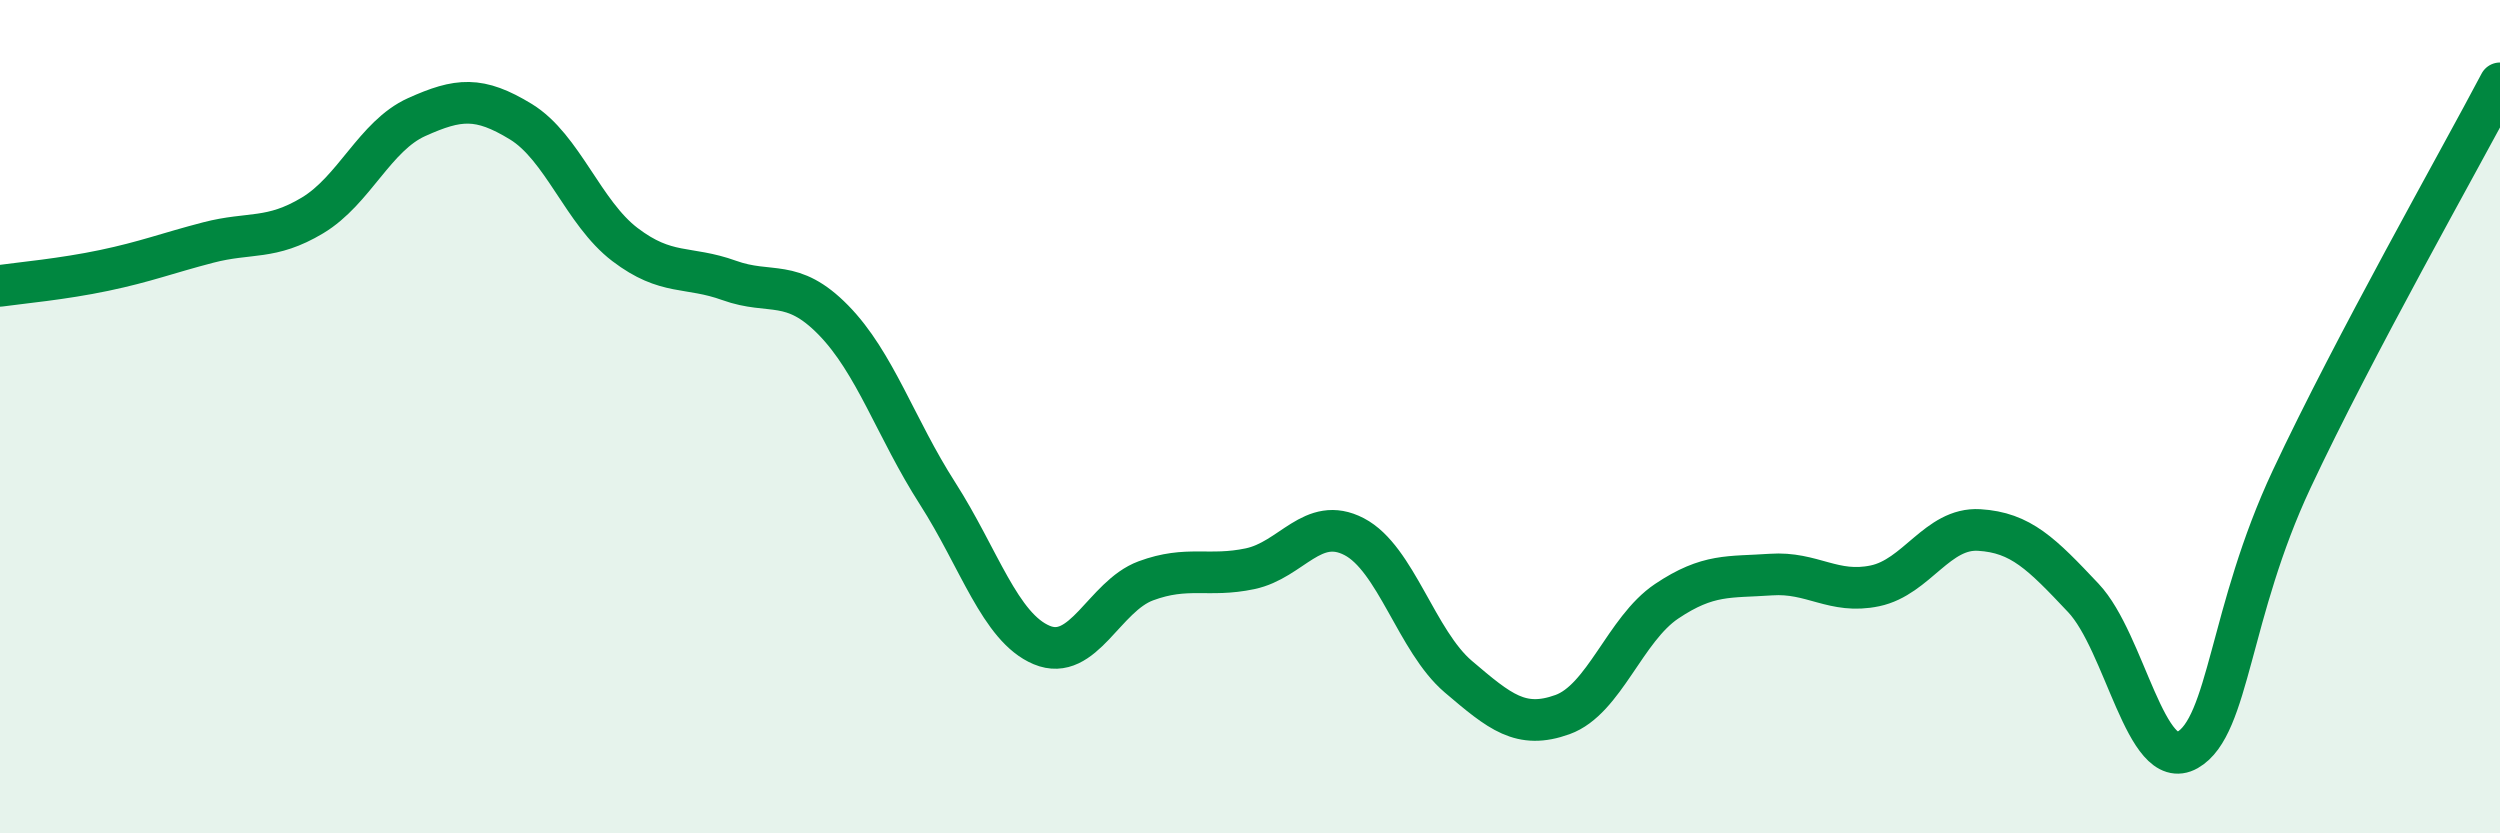
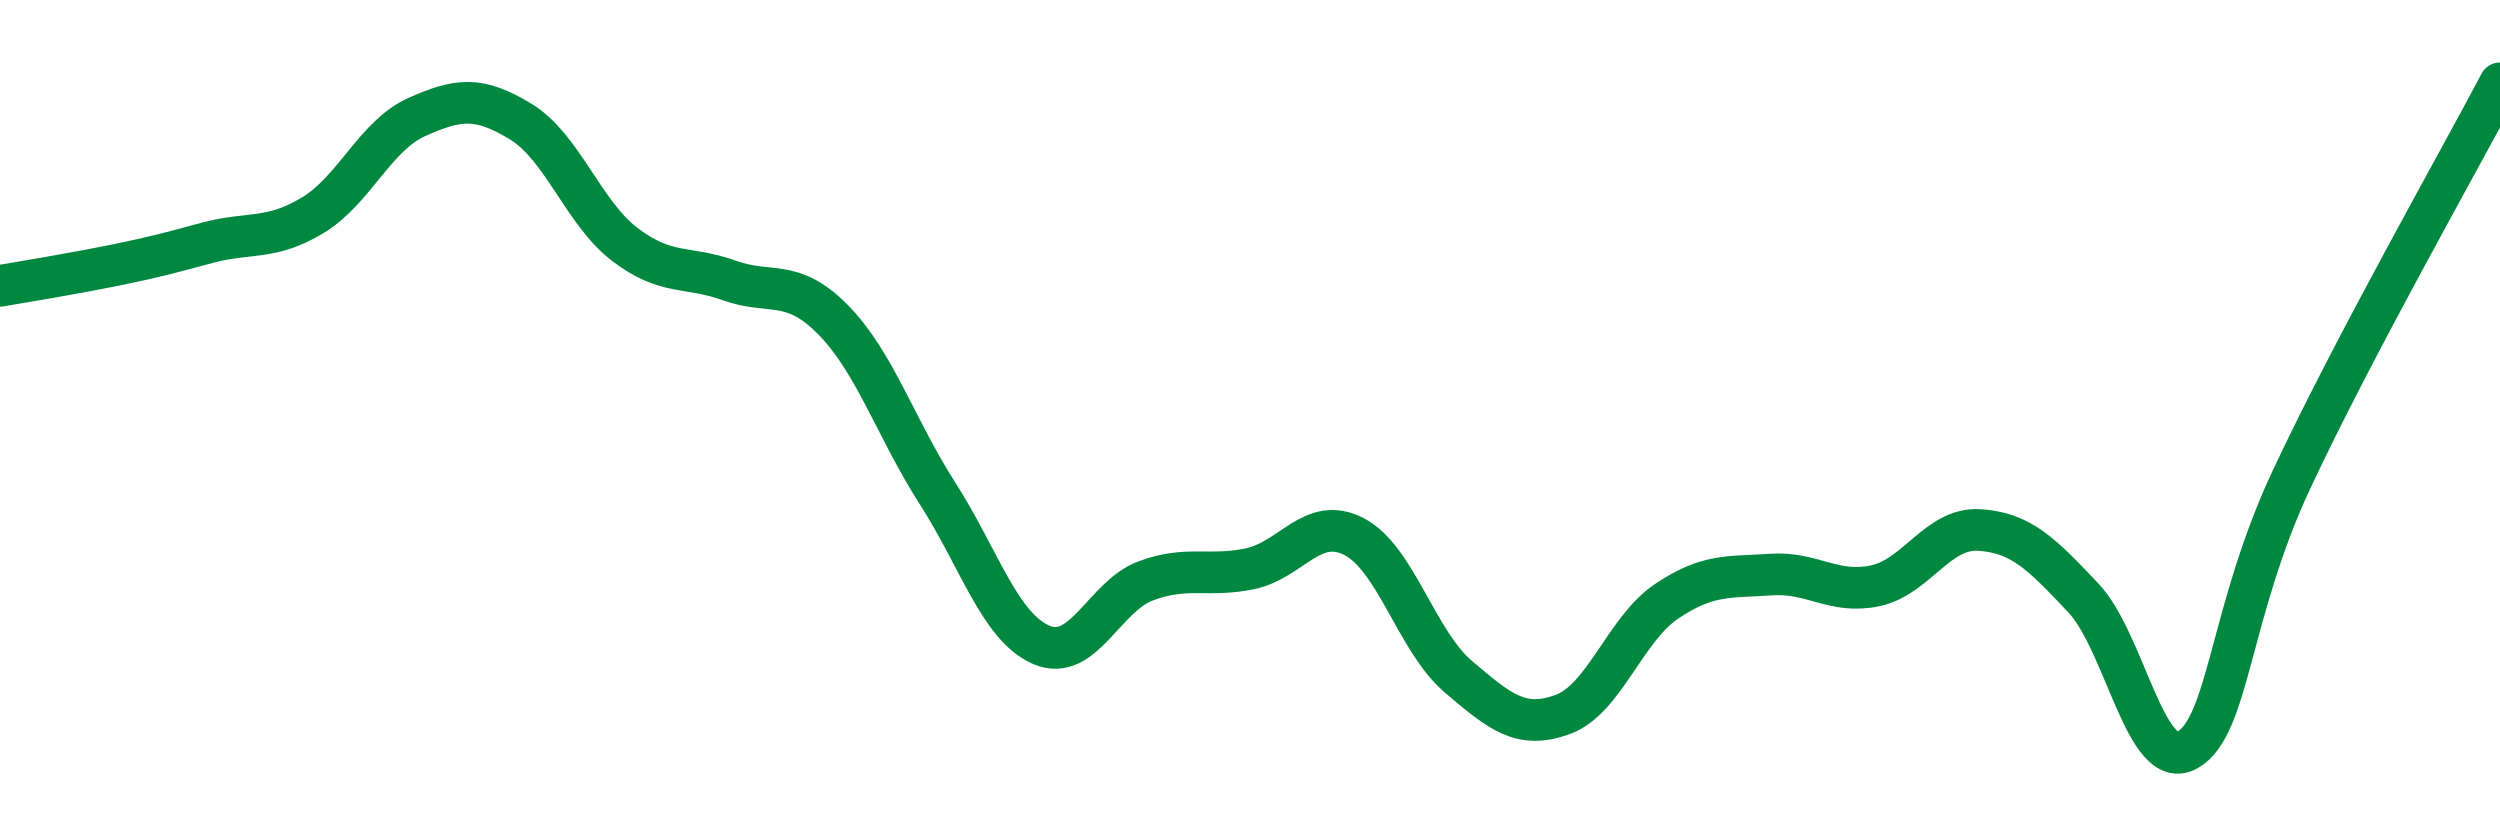
<svg xmlns="http://www.w3.org/2000/svg" width="60" height="20" viewBox="0 0 60 20">
-   <path d="M 0,6.86 C 0.5,6.79 1.5,6.7 2.5,6.49 C 3.5,6.28 4,6.08 5,5.82 C 6,5.56 6.5,5.77 7.5,5.17 C 8.5,4.57 9,3.26 10,2.81 C 11,2.36 11.5,2.31 12.5,2.92 C 13.5,3.53 14,5.11 15,5.87 C 16,6.63 16.5,6.37 17.5,6.73 C 18.5,7.09 19,6.66 20,7.68 C 21,8.7 21.5,10.28 22.5,11.84 C 23.5,13.4 24,15.06 25,15.48 C 26,15.9 26.5,14.31 27.5,13.94 C 28.5,13.57 29,13.86 30,13.65 C 31,13.44 31.5,12.36 32.5,12.88 C 33.5,13.4 34,15.39 35,16.24 C 36,17.09 36.5,17.51 37.5,17.15 C 38.5,16.79 39,15.1 40,14.43 C 41,13.76 41.5,13.86 42.5,13.79 C 43.5,13.72 44,14.27 45,14.06 C 46,13.85 46.5,12.66 47.5,12.72 C 48.5,12.78 49,13.29 50,14.35 C 51,15.41 51.5,18.57 52.5,18 C 53.5,17.43 53.5,14.7 55,11.5 C 56.5,8.3 59,3.9 60,2L60 20L0 20Z" fill="#008740" opacity="0.1" stroke-linecap="round" stroke-linejoin="round" />
-   <path d="M 0,6.86 C 0.5,6.79 1.5,6.7 2.5,6.49 C 3.5,6.28 4,6.08 5,5.82 C 6,5.56 6.5,5.77 7.5,5.17 C 8.5,4.57 9,3.26 10,2.81 C 11,2.36 11.5,2.31 12.5,2.92 C 13.5,3.53 14,5.11 15,5.87 C 16,6.63 16.5,6.37 17.5,6.73 C 18.5,7.09 19,6.66 20,7.68 C 21,8.7 21.5,10.28 22.5,11.84 C 23.5,13.4 24,15.06 25,15.48 C 26,15.9 26.5,14.31 27.5,13.94 C 28.5,13.57 29,13.86 30,13.65 C 31,13.44 31.5,12.36 32.5,12.88 C 33.5,13.4 34,15.39 35,16.24 C 36,17.09 36.5,17.51 37.5,17.15 C 38.5,16.79 39,15.1 40,14.43 C 41,13.76 41.5,13.86 42.5,13.79 C 43.5,13.72 44,14.27 45,14.06 C 46,13.85 46.5,12.66 47.5,12.72 C 48.5,12.78 49,13.29 50,14.35 C 51,15.41 51.5,18.57 52.5,18 C 53.5,17.43 53.5,14.7 55,11.5 C 56.5,8.3 59,3.9 60,2" stroke="#008740" stroke-width="1" fill="none" stroke-linecap="round" stroke-linejoin="round" />
+   <path d="M 0,6.86 C 3.5,6.28 4,6.08 5,5.82 C 6,5.56 6.5,5.77 7.5,5.17 C 8.5,4.57 9,3.26 10,2.81 C 11,2.36 11.5,2.31 12.5,2.92 C 13.5,3.53 14,5.11 15,5.87 C 16,6.63 16.5,6.37 17.5,6.73 C 18.5,7.09 19,6.66 20,7.68 C 21,8.7 21.5,10.28 22.5,11.84 C 23.5,13.4 24,15.06 25,15.48 C 26,15.9 26.5,14.31 27.5,13.94 C 28.5,13.57 29,13.86 30,13.65 C 31,13.44 31.5,12.36 32.5,12.88 C 33.5,13.4 34,15.39 35,16.24 C 36,17.09 36.5,17.51 37.5,17.15 C 38.5,16.79 39,15.1 40,14.43 C 41,13.76 41.5,13.86 42.5,13.79 C 43.5,13.72 44,14.27 45,14.06 C 46,13.85 46.5,12.66 47.5,12.72 C 48.5,12.78 49,13.29 50,14.35 C 51,15.41 51.5,18.57 52.5,18 C 53.5,17.43 53.5,14.7 55,11.5 C 56.5,8.3 59,3.9 60,2" stroke="#008740" stroke-width="1" fill="none" stroke-linecap="round" stroke-linejoin="round" />
</svg>